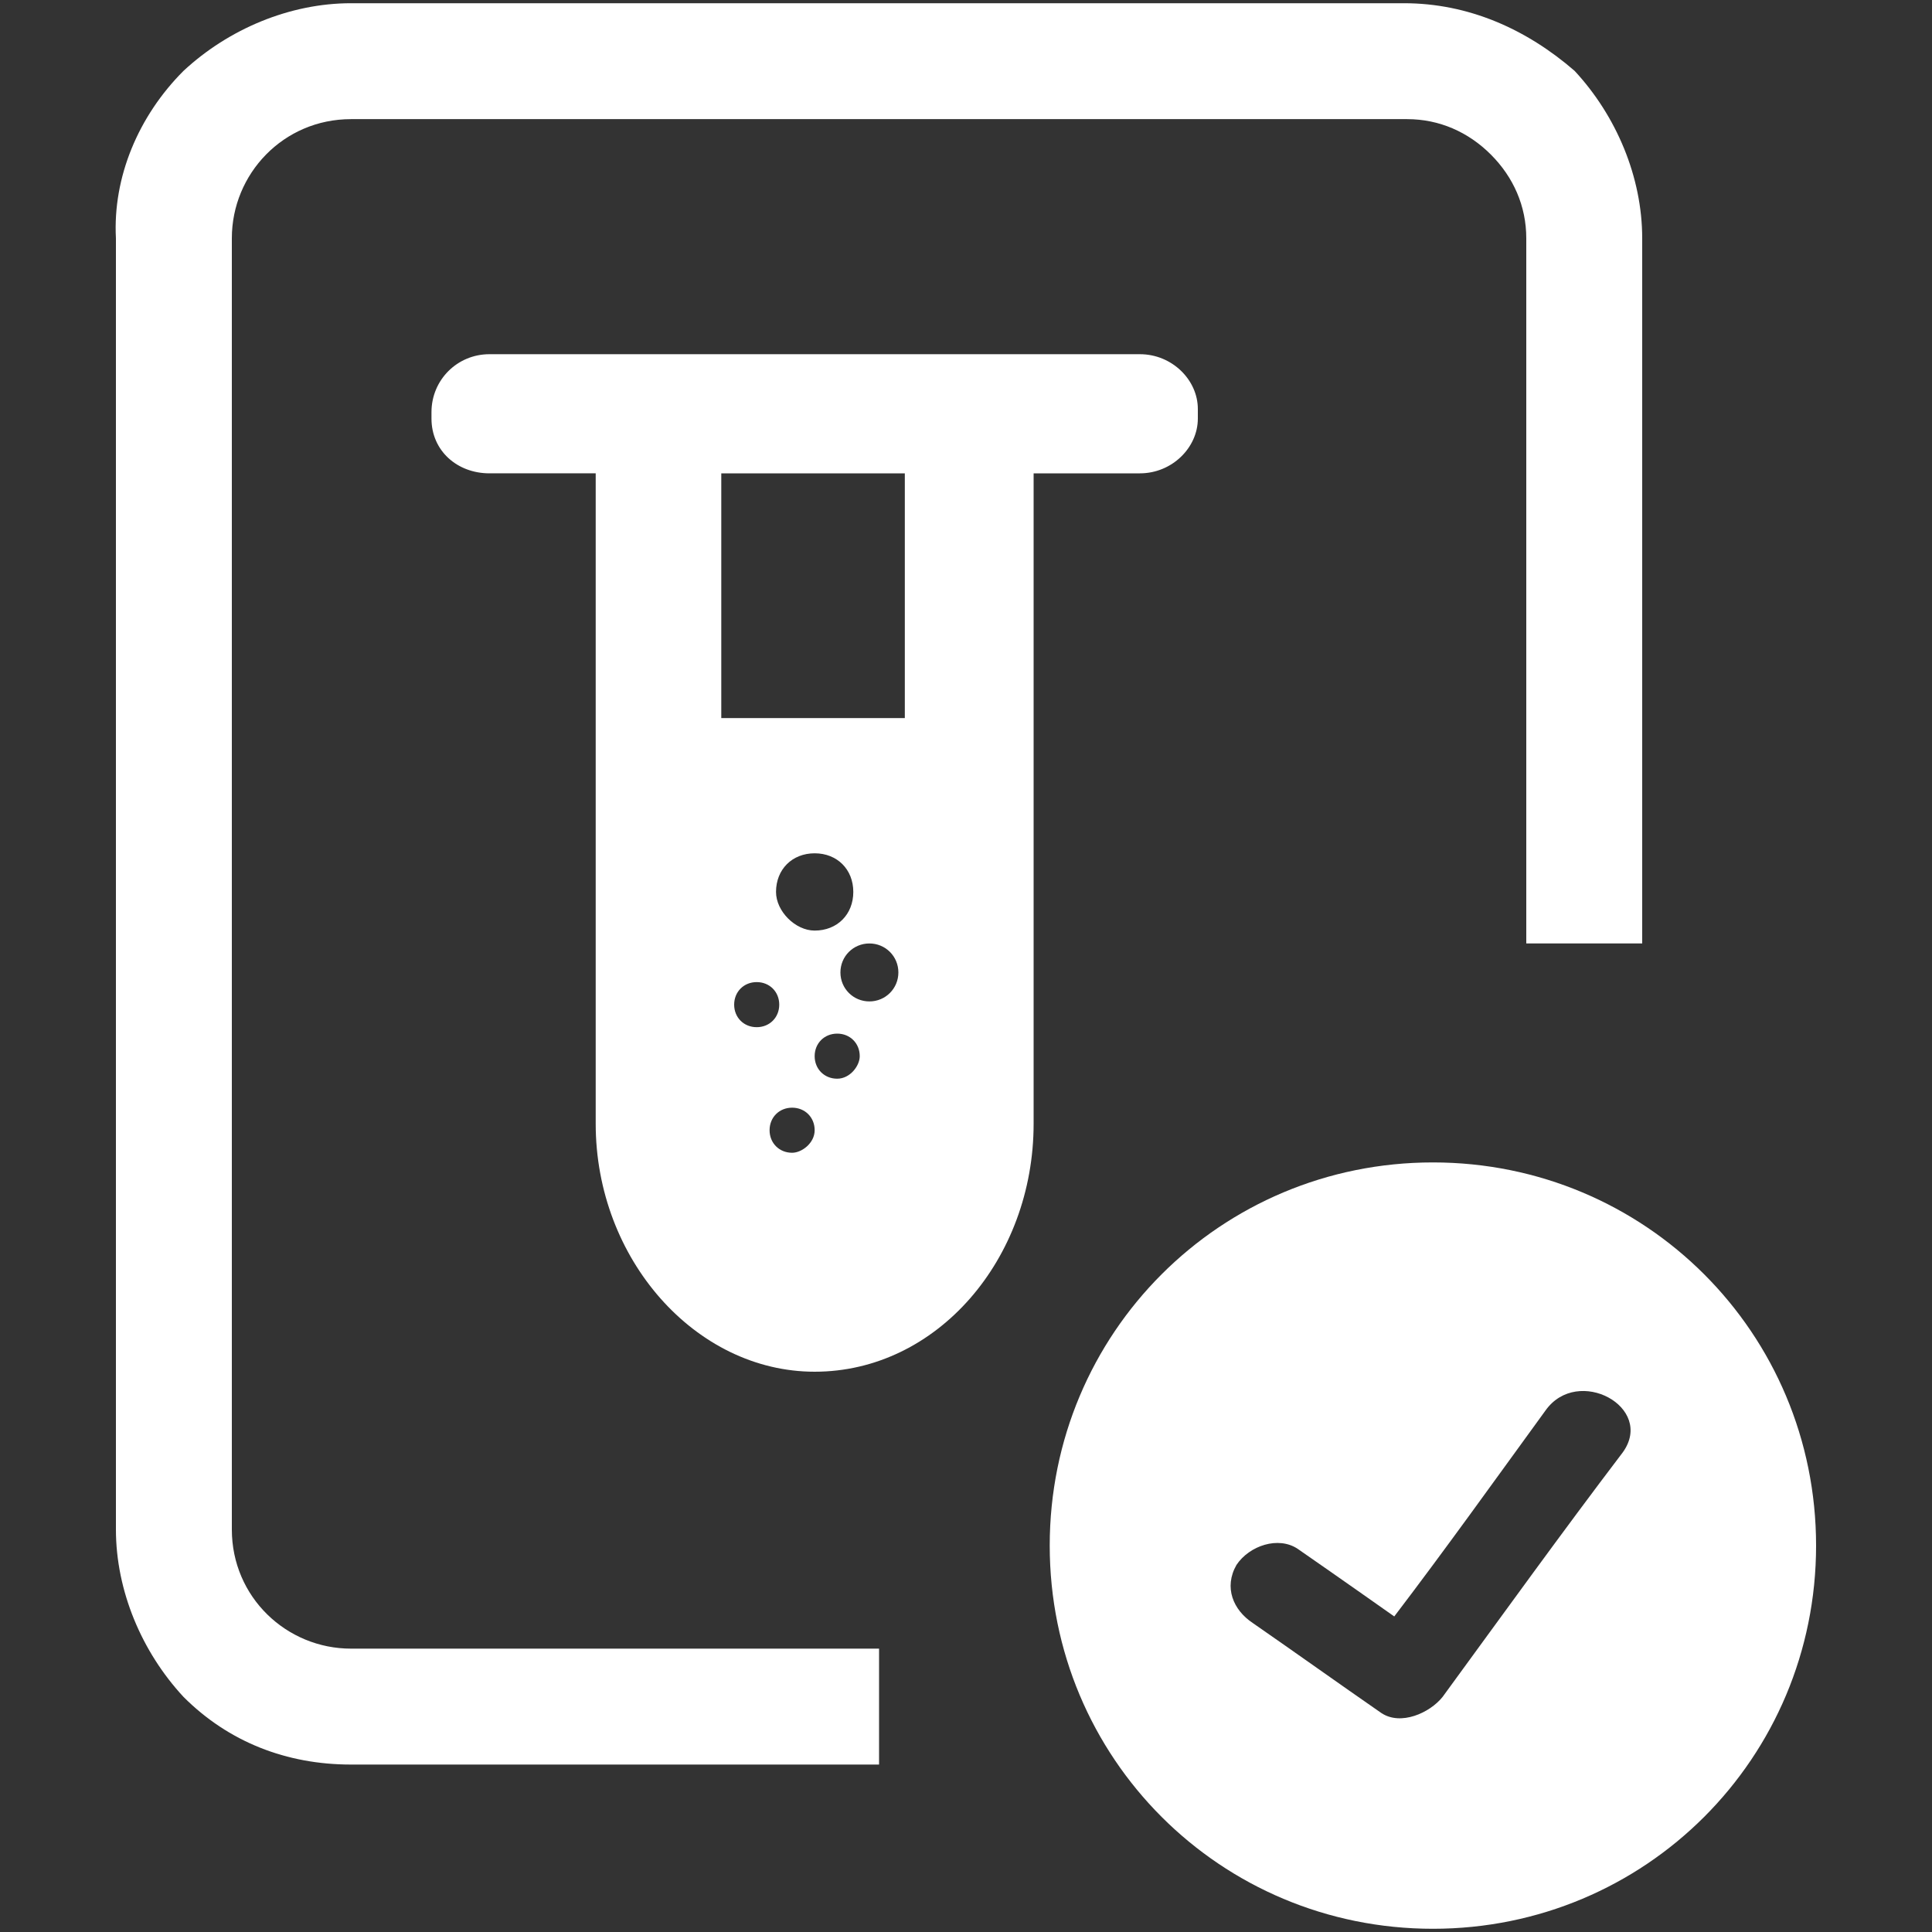
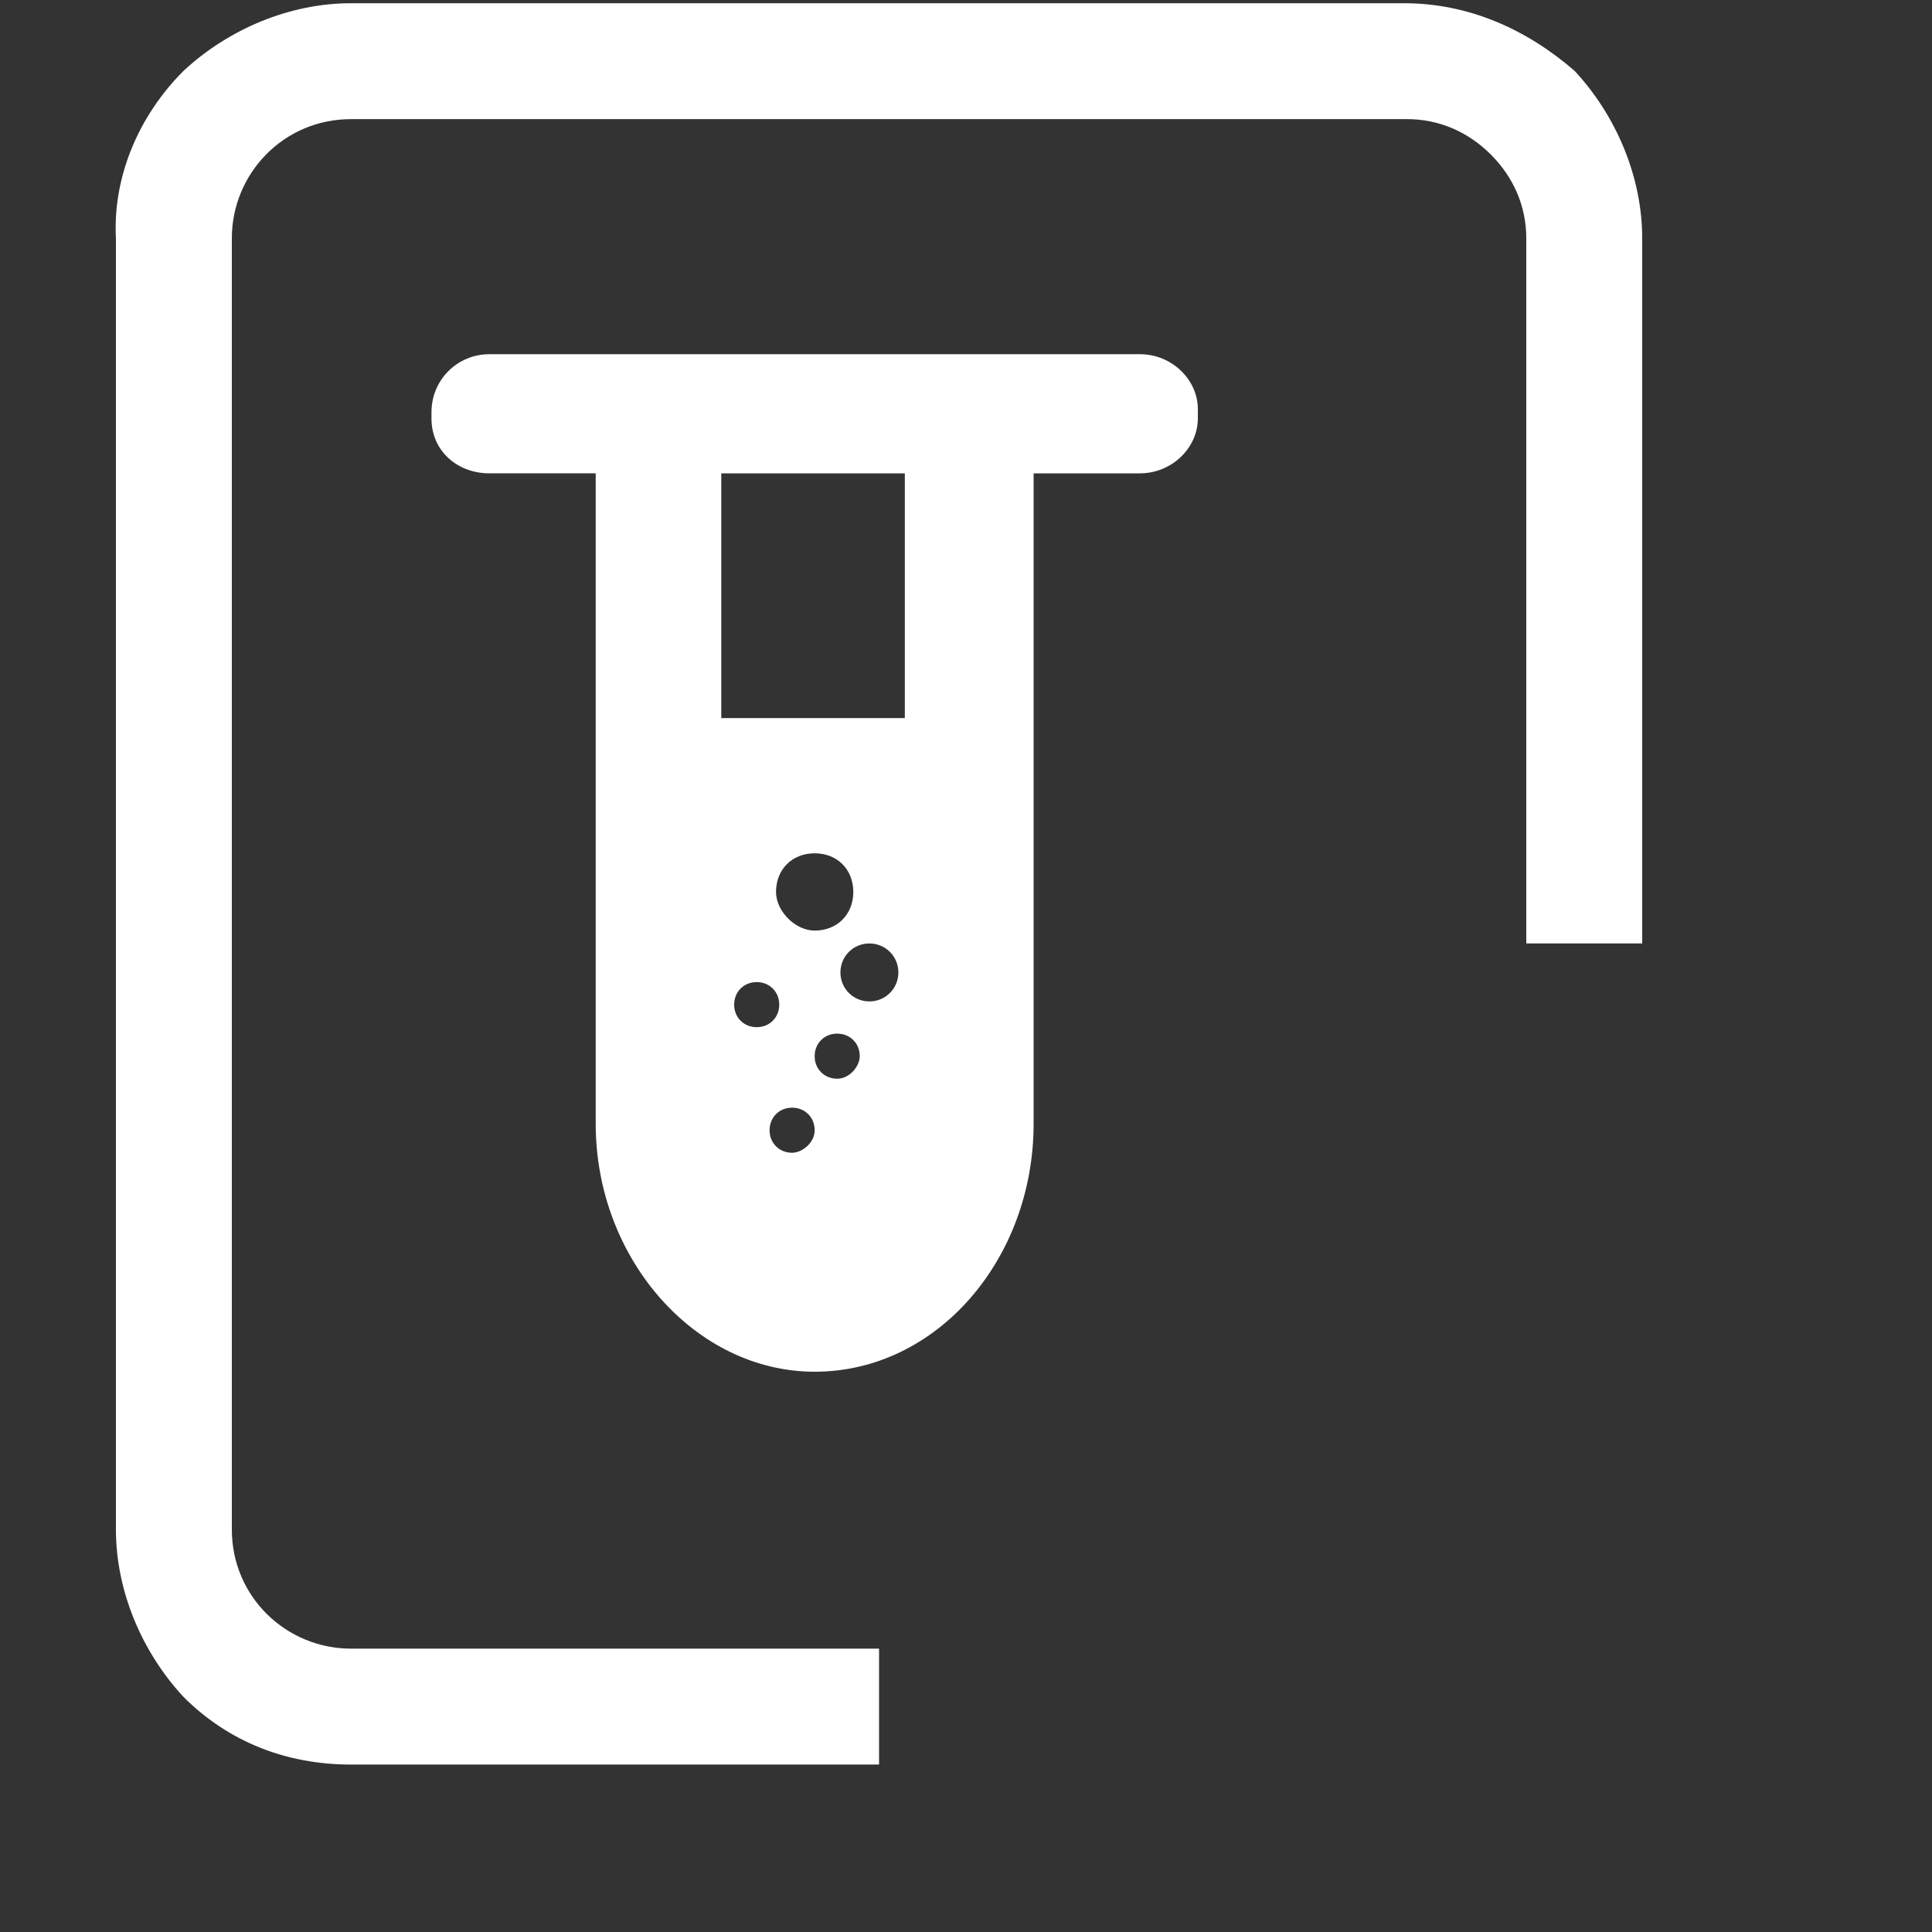
<svg xmlns="http://www.w3.org/2000/svg" t="1745998995656" class="icon" viewBox="0 0 1024 1024" version="1.1" p-id="21536" width="200" height="200">
  <rect x="0" y="0" width="1024" height="1024" fill="#333333" stroke="none" />
  <path d="M744.107 1.707H186.027C153.6 1.707 121.173 15.36 97.28 37.547 73.387 61.44 59.733 93.867 61.44 126.293v684.373c0 32.427 13.653 64.853 35.84 88.747 23.893 23.893 54.613 35.84 88.747 35.84h279.893v-61.44H186.027c-34.133 0-63.147-27.307-63.147-63.147V126.293c0-34.133 27.307-63.147 63.147-63.147h559.787c17.067 0 32.427 6.827 44.373 18.773 11.947 11.947 18.773 27.307 18.773 44.373v373.76H870.4V126.293c0-32.427-13.653-64.853-35.84-88.747C808.96 15.36 778.24 1.707 744.107 1.707z m0 0" p-id="21537" fill="#ffffff" />
  <path d="M604.16 187.733H259.413c-17.067 0-30.72 13.653-30.72 30.72v3.413c0 17.067 13.653 29.013 30.72 29.013h56.32v344.747c0 71.68 52.907 131.413 116.053 131.413 64.853 0 116.053-59.733 116.053-131.413V250.88h56.32c17.067 0 30.72-13.653 30.72-29.013v-5.12c0-15.36-13.653-29.013-30.72-29.013zM389.12 532.48c0-6.827 5.12-11.947 11.947-11.947 6.827 0 11.947 5.12 11.947 11.947s-5.12 11.947-11.947 11.947c-6.827 0-11.947-5.12-11.947-11.947z m22.187-59.733c0-11.947 8.533-20.48 20.48-20.48s20.48 8.533 20.48 20.48-8.533 20.48-20.48 20.48c-10.24 0-20.48-10.24-20.48-20.48z m8.533 138.24c-6.827 0-11.947-5.12-11.947-11.947s5.12-11.947 11.947-11.947c6.827 0 11.947 5.12 11.947 11.947s-6.827 11.947-11.947 11.947z m23.893-39.253c-6.827 0-11.947-5.12-11.947-11.947 0-6.827 5.12-11.947 11.947-11.947 6.827 0 11.947 5.12 11.947 11.947 0 5.12-5.12 11.947-11.947 11.947z m17.067-40.96c-8.533 0-15.36-6.827-15.36-15.36s6.827-15.36 15.36-15.36 15.36 6.827 15.36 15.36-6.827 15.36-15.36 15.36z m18.773-150.187h-97.28v-129.707h97.28v129.707z" p-id="21538" fill="#ffffff" />
-   <path d="M759.467 616.107c-112.64 0-203.093 90.453-203.093 203.093 0 112.64 90.453 203.093 203.093 203.093 112.64 0 203.093-90.453 203.093-203.093 0-112.64-90.453-203.093-203.093-203.093z m100.693 153.6c-32.427 42.667-63.147 85.333-95.573 129.707-6.827 8.533-22.187 15.36-32.427 8.533-22.187-15.36-46.08-32.427-68.267-47.787-10.24-6.827-15.36-18.773-8.533-30.72 6.827-10.24 22.187-15.36 32.427-8.533 22.187 15.36 51.2 35.84 51.2 35.84 27.307-35.84 52.907-71.68 80.213-109.227 17.067-23.893 58.027-1.707 40.96 22.187z m0 0" p-id="21539" fill="#ffffff" />
</svg>